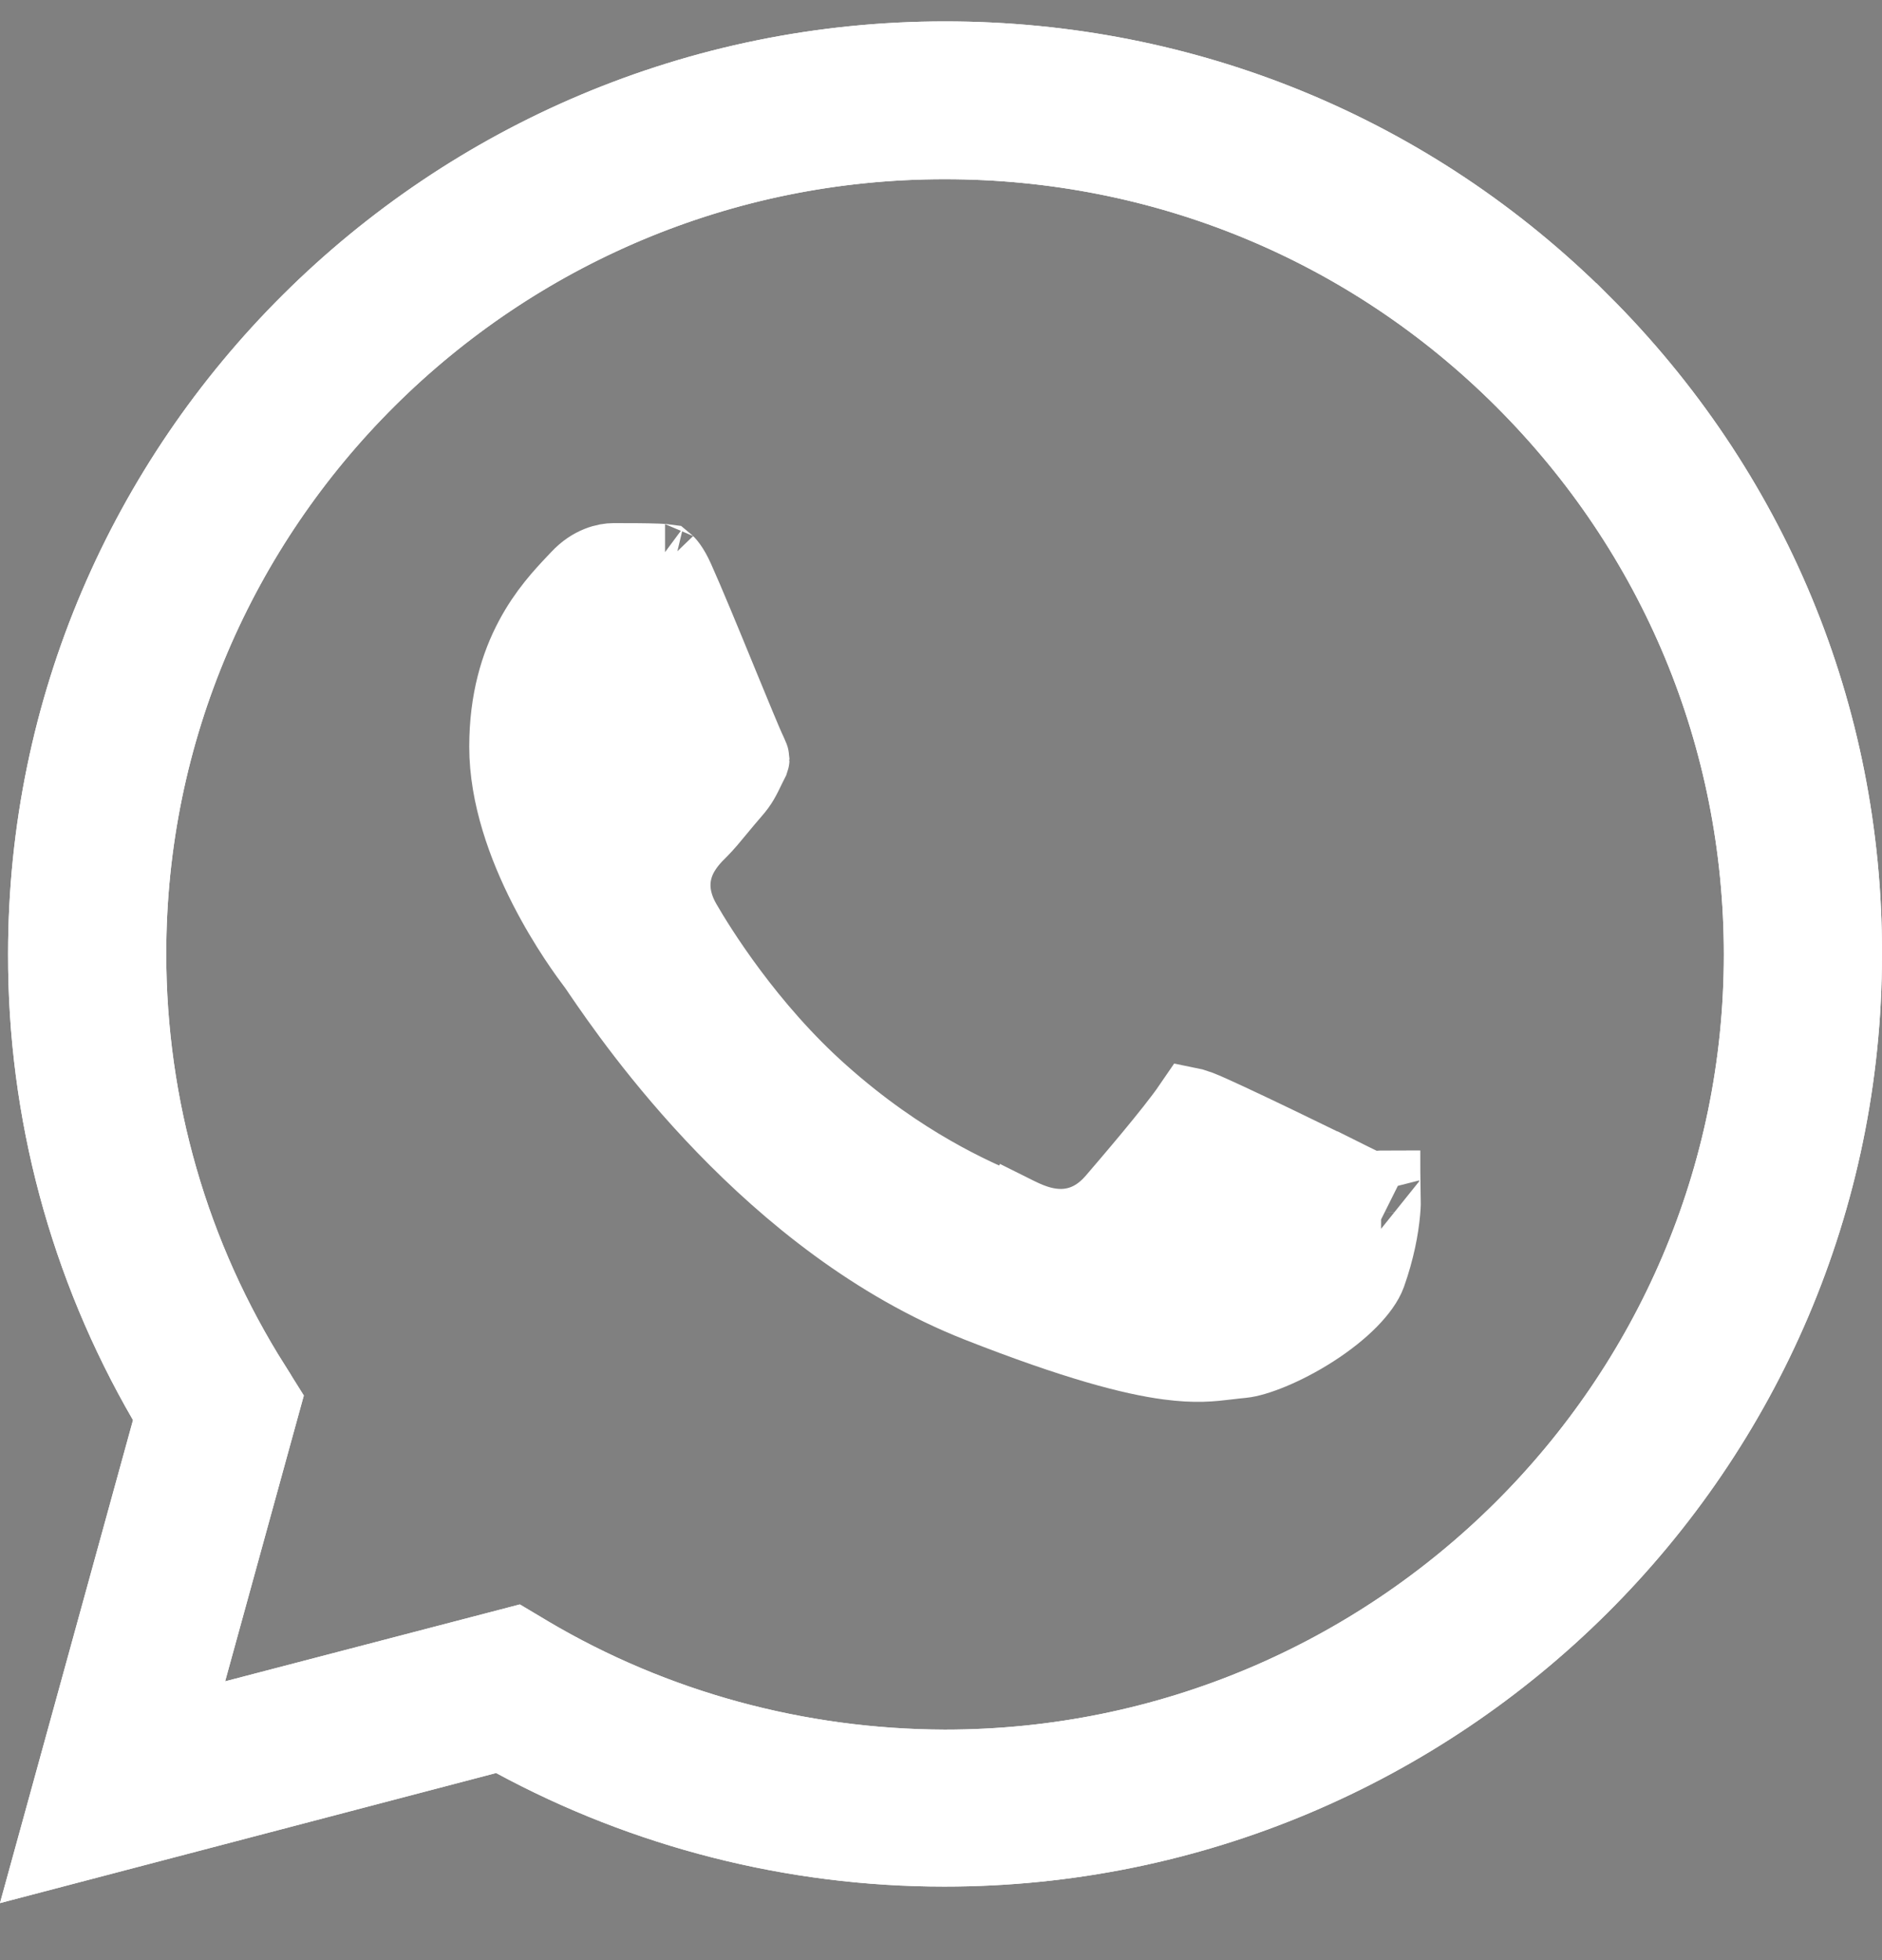
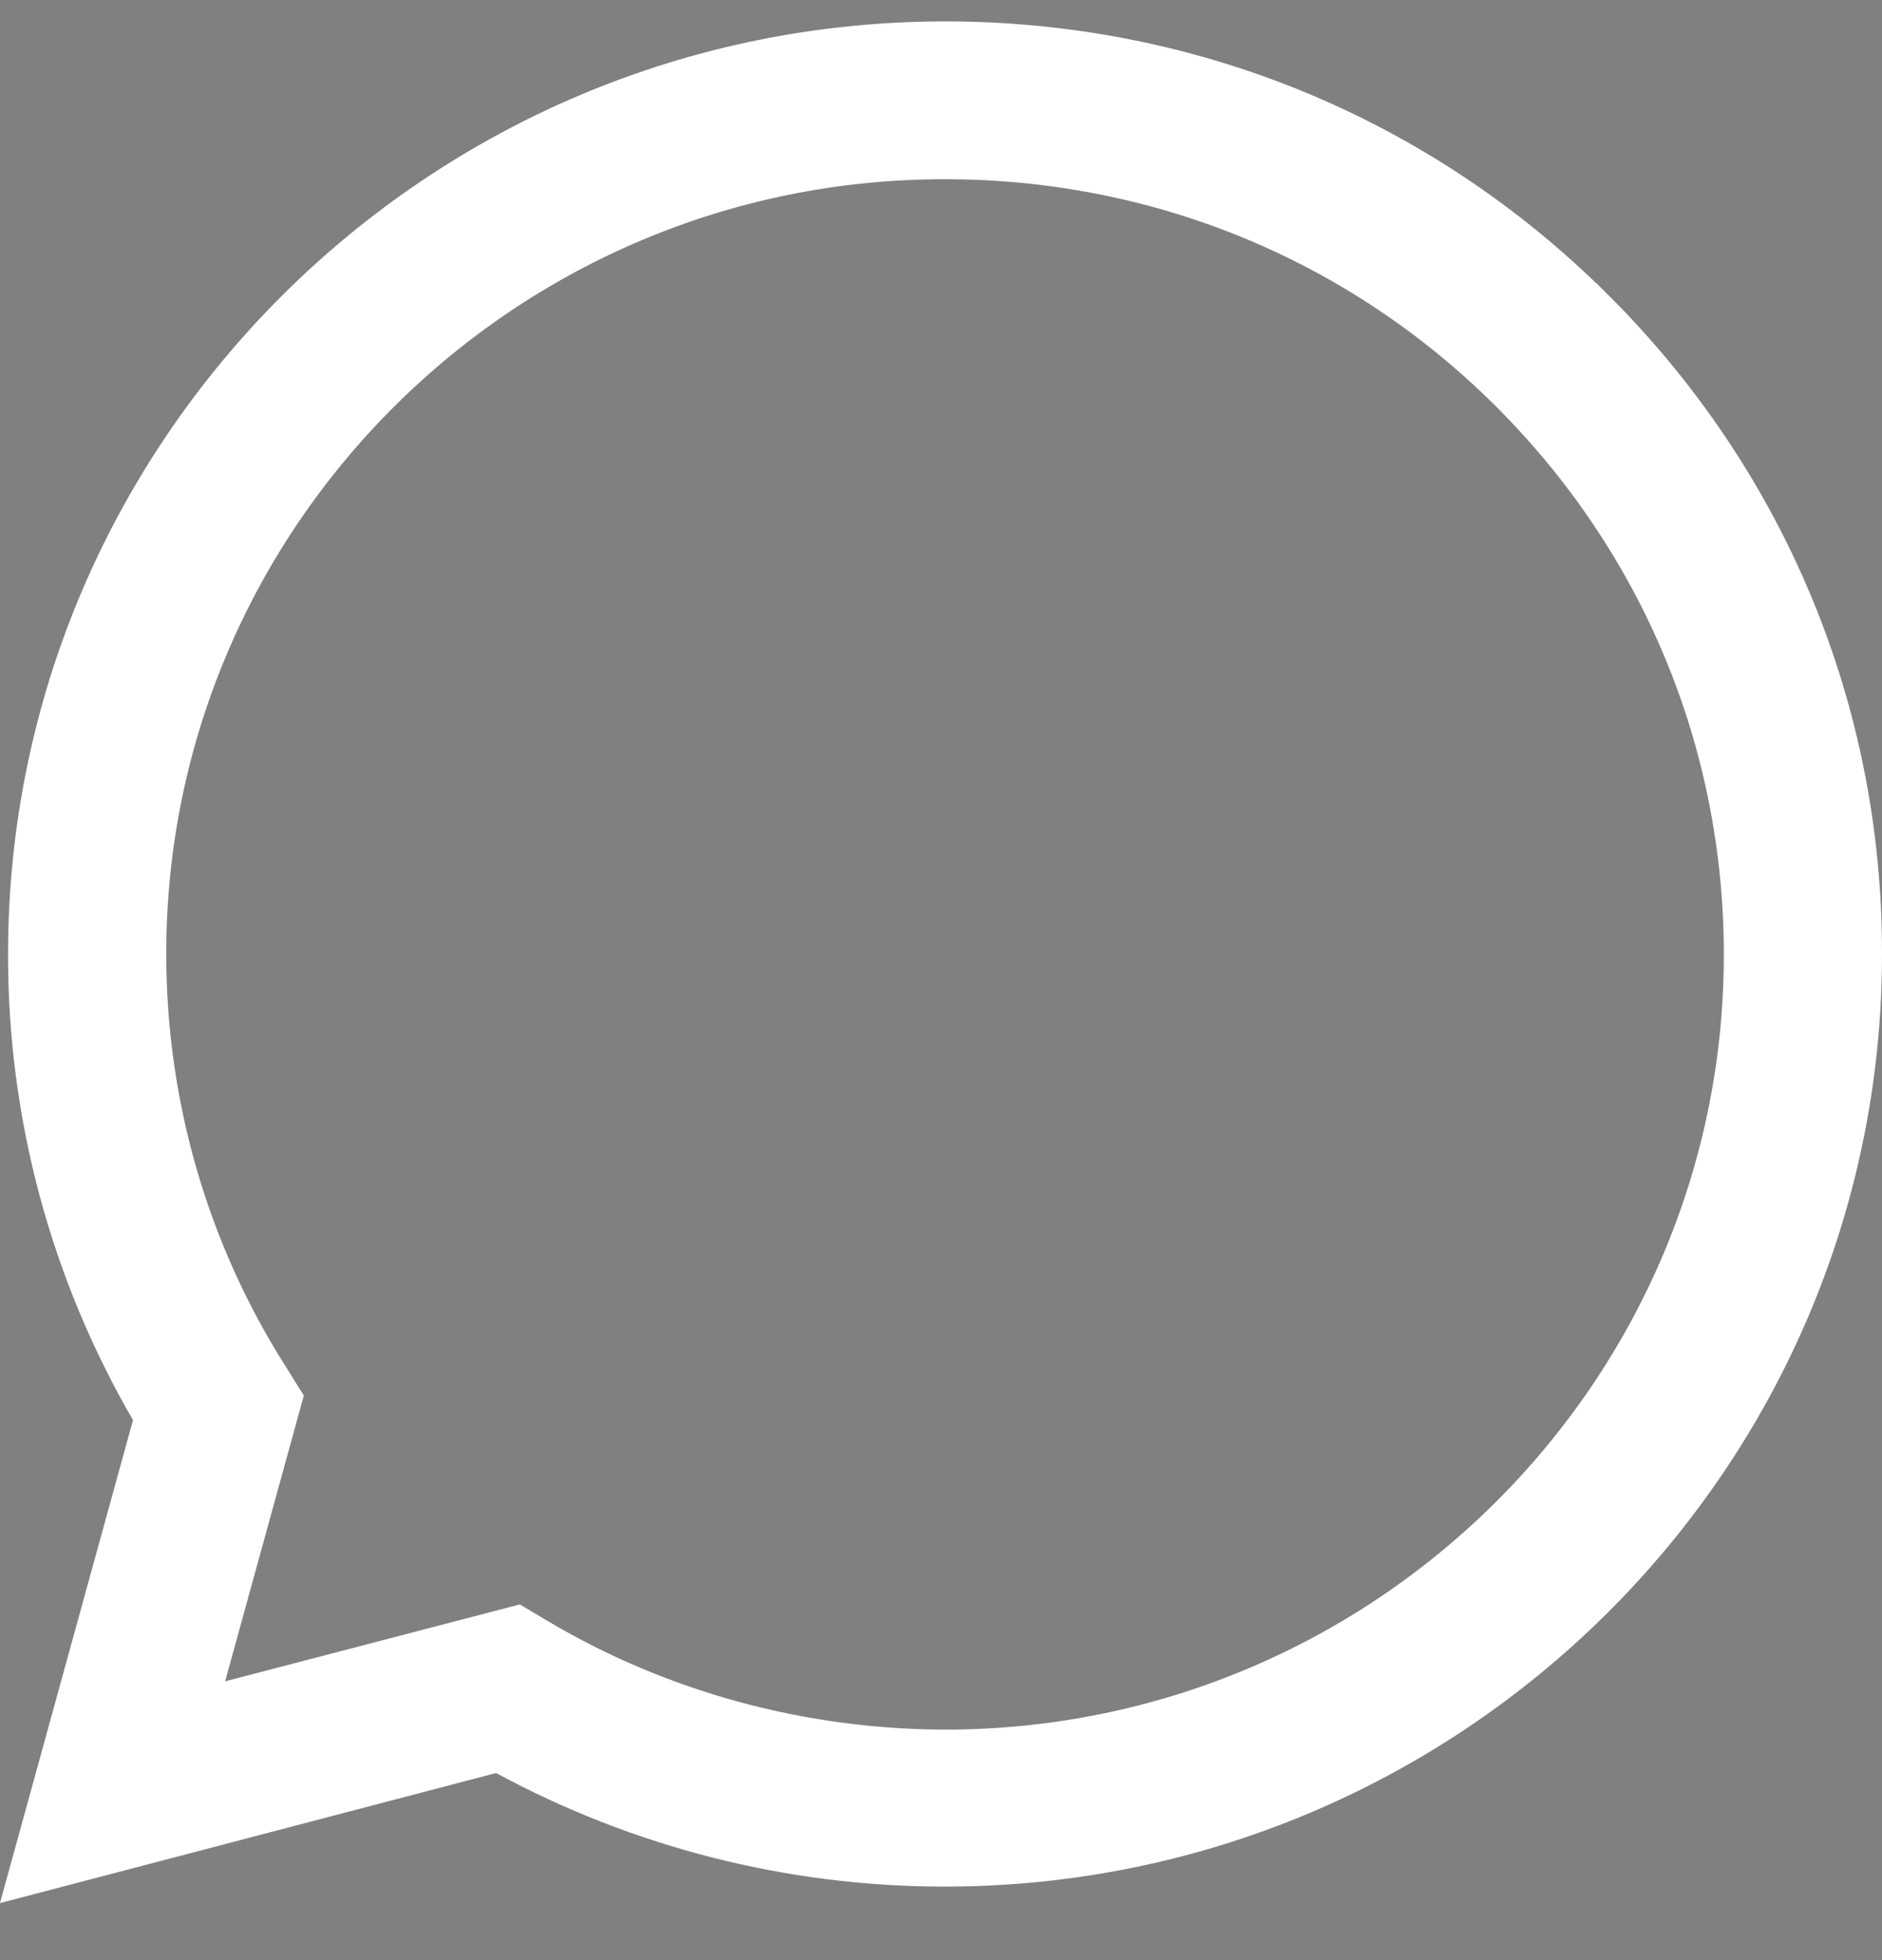
<svg xmlns="http://www.w3.org/2000/svg" width="24" height="25" viewBox="0 0 24 25" fill="none">
  <rect x="0" y="0" width="24" height="25" fill="#808080" stroke="none" />
  <g clip-path="url(#clip0_688_7942)">
-     <path d="M12.052 1.786C6.305 1.78 1.62 6.434 1.62 12.165C1.62 14.123 2.168 16.034 3.216 17.689C3.216 17.69 3.216 17.69 3.217 17.691L3.334 17.878L2.389 21.311L2.159 22.147L2.997 21.928L6.553 21L6.734 21.108L6.737 21.11C8.339 22.058 10.175 22.554 12.044 22.56H12.046H12.052C17.798 22.56 22.483 17.907 22.483 12.176C22.483 9.402 21.398 6.794 19.431 4.83C17.462 2.865 14.837 1.786 12.052 1.786ZM12.052 1.786L12.052 2.286V1.786C12.052 1.786 12.052 1.786 12.052 1.786ZM0.712 23.569L2.178 18.246L2.234 18.044L2.129 17.862C1.124 16.131 0.598 14.17 0.603 12.166V12.165C0.603 5.884 5.741 0.773 12.052 0.773C15.118 0.773 17.993 1.959 20.151 4.112L20.152 4.112C22.315 6.266 23.506 9.127 23.5 12.169V12.17C23.5 18.451 18.363 23.562 12.046 23.562H12.04C10.124 23.562 8.24 23.081 6.565 22.174L6.391 22.079L6.2 22.13L0.712 23.569Z" fill="black" stroke="white" />
    <path d="M1.13 23.154L2.539 18.041L2.595 17.838L2.489 17.656C1.519 15.994 1.01 14.102 1.01 12.171C1.015 6.118 5.964 1.189 12.051 1.189C15.008 1.189 17.775 2.335 19.859 4.409C21.942 6.482 23.087 9.241 23.087 12.176C23.087 18.228 18.133 23.157 12.051 23.157H12.046C10.198 23.157 8.383 22.693 6.771 21.82L6.597 21.726L6.406 21.776L1.13 23.154Z" stroke="white" />
    <path d="M12.052 1.786C6.305 1.78 1.62 6.434 1.62 12.165C1.62 14.123 2.168 16.034 3.216 17.689C3.216 17.69 3.216 17.69 3.217 17.691L3.334 17.878L2.389 21.311L2.159 22.147L2.997 21.928L6.553 21L6.734 21.108L6.737 21.11C8.339 22.058 10.175 22.554 12.044 22.56H12.046H12.052C17.798 22.56 22.483 17.907 22.483 12.176C22.483 9.402 21.398 6.794 19.431 4.83C17.462 2.865 14.837 1.786 12.052 1.786ZM12.052 1.786L12.052 2.286V1.786C12.052 1.786 12.052 1.786 12.052 1.786ZM0.712 23.569L2.178 18.246L2.234 18.044L2.129 17.862C1.124 16.131 0.598 14.17 0.603 12.166V12.165C0.603 5.884 5.741 0.773 12.052 0.773C15.118 0.773 17.993 1.959 20.151 4.112L20.152 4.112C22.315 6.266 23.506 9.127 23.5 12.169V12.17C23.5 18.451 18.363 23.562 12.046 23.562H12.04C10.124 23.562 8.24 23.081 6.565 22.174L6.391 22.079L6.2 22.13L0.712 23.569Z" fill="white" stroke="white" />
-     <path d="M8.38 7.178L8.38 7.178L8.384 7.178C8.447 7.18 8.471 7.183 8.478 7.184C8.489 7.193 8.54 7.238 8.611 7.396C8.739 7.681 8.948 8.187 9.137 8.649C9.153 8.688 9.169 8.727 9.185 8.766C9.261 8.951 9.332 9.124 9.39 9.263C9.452 9.412 9.512 9.555 9.544 9.619C9.563 9.658 9.568 9.676 9.568 9.681C9.568 9.683 9.566 9.687 9.564 9.693C9.551 9.718 9.54 9.741 9.53 9.762C9.452 9.924 9.424 9.981 9.338 10.08C9.262 10.167 9.197 10.246 9.139 10.316C9.055 10.418 8.985 10.503 8.915 10.573C8.912 10.576 8.908 10.58 8.904 10.584C8.837 10.65 8.69 10.796 8.614 10.998C8.515 11.261 8.558 11.531 8.704 11.782C8.885 12.096 9.519 13.125 10.466 13.964C11.491 14.877 12.407 15.269 12.812 15.443C12.884 15.473 12.939 15.497 12.976 15.515L13.199 15.068L12.976 15.515C13.158 15.606 13.383 15.687 13.629 15.658C13.897 15.626 14.089 15.479 14.226 15.32C14.385 15.134 14.973 14.452 15.199 14.121C15.204 14.122 15.208 14.124 15.213 14.125C15.236 14.132 15.261 14.141 15.292 14.152C15.407 14.196 15.811 14.385 16.258 14.6C16.694 14.81 17.134 15.026 17.28 15.099L17.503 14.652L17.28 15.099C17.343 15.13 17.402 15.159 17.453 15.183C17.466 15.189 17.479 15.195 17.491 15.201C17.545 15.227 17.586 15.247 17.619 15.265C17.62 15.313 17.619 15.375 17.612 15.45C17.594 15.659 17.542 15.938 17.433 16.245C17.365 16.432 17.116 16.697 16.735 16.942C16.359 17.184 15.997 17.316 15.84 17.331C15.775 17.337 15.716 17.344 15.658 17.351C15.441 17.377 15.251 17.399 14.903 17.353C14.449 17.293 13.733 17.111 12.488 16.622L12.488 16.622C9.85 15.584 8.091 13.007 7.681 12.408C7.646 12.356 7.621 12.319 7.606 12.299C7.604 12.297 7.602 12.294 7.6 12.291C7.52 12.185 7.244 11.815 6.984 11.306C6.714 10.777 6.484 10.141 6.484 9.524C6.484 8.345 7.047 7.751 7.339 7.441C7.359 7.421 7.377 7.401 7.394 7.383C7.559 7.205 7.738 7.172 7.824 7.172C8.027 7.172 8.218 7.172 8.38 7.178ZM8.481 7.185C8.481 7.185 8.48 7.185 8.479 7.184L8.481 7.185ZM17.612 15.173C17.612 15.173 17.612 15.175 17.613 15.179C17.612 15.175 17.611 15.173 17.612 15.173Z" fill="white" stroke="white" />
  </g>
  <defs>
    <clipPath id="clip0_688_7942">
      <rect width="24" height="24" fill="white" transform="translate(0 0.273)" />
    </clipPath>
  </defs>
</svg>